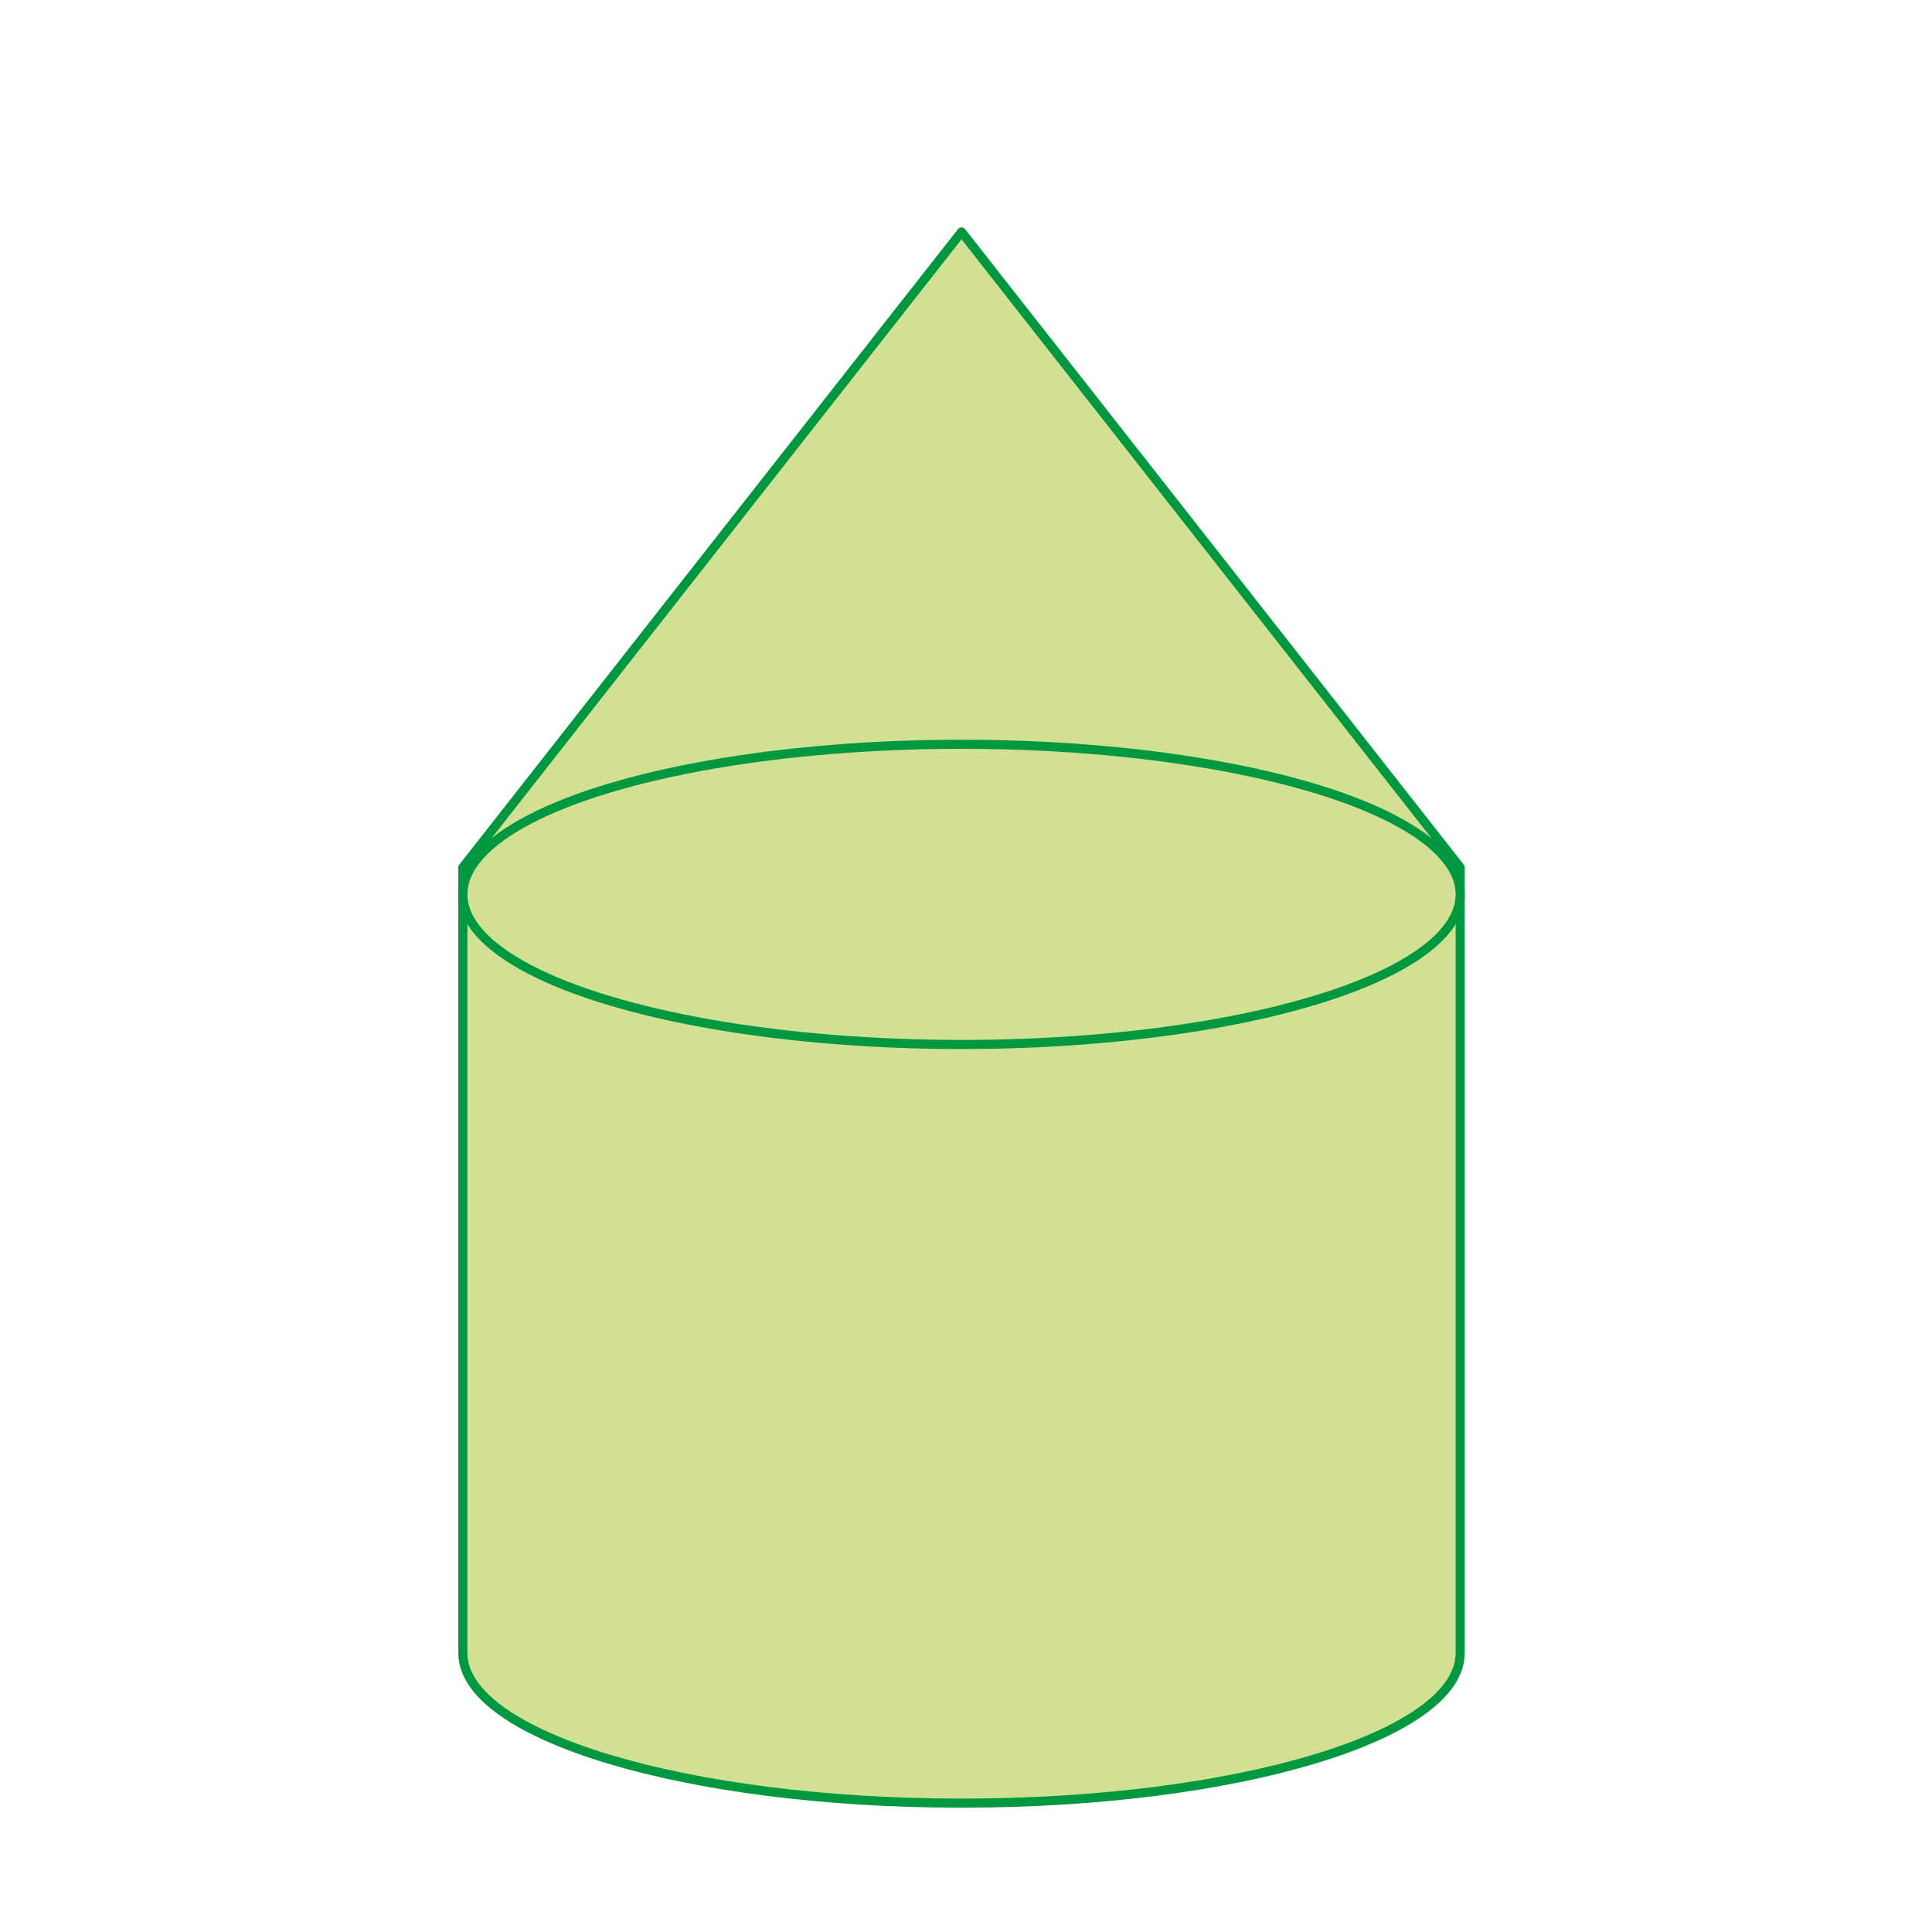
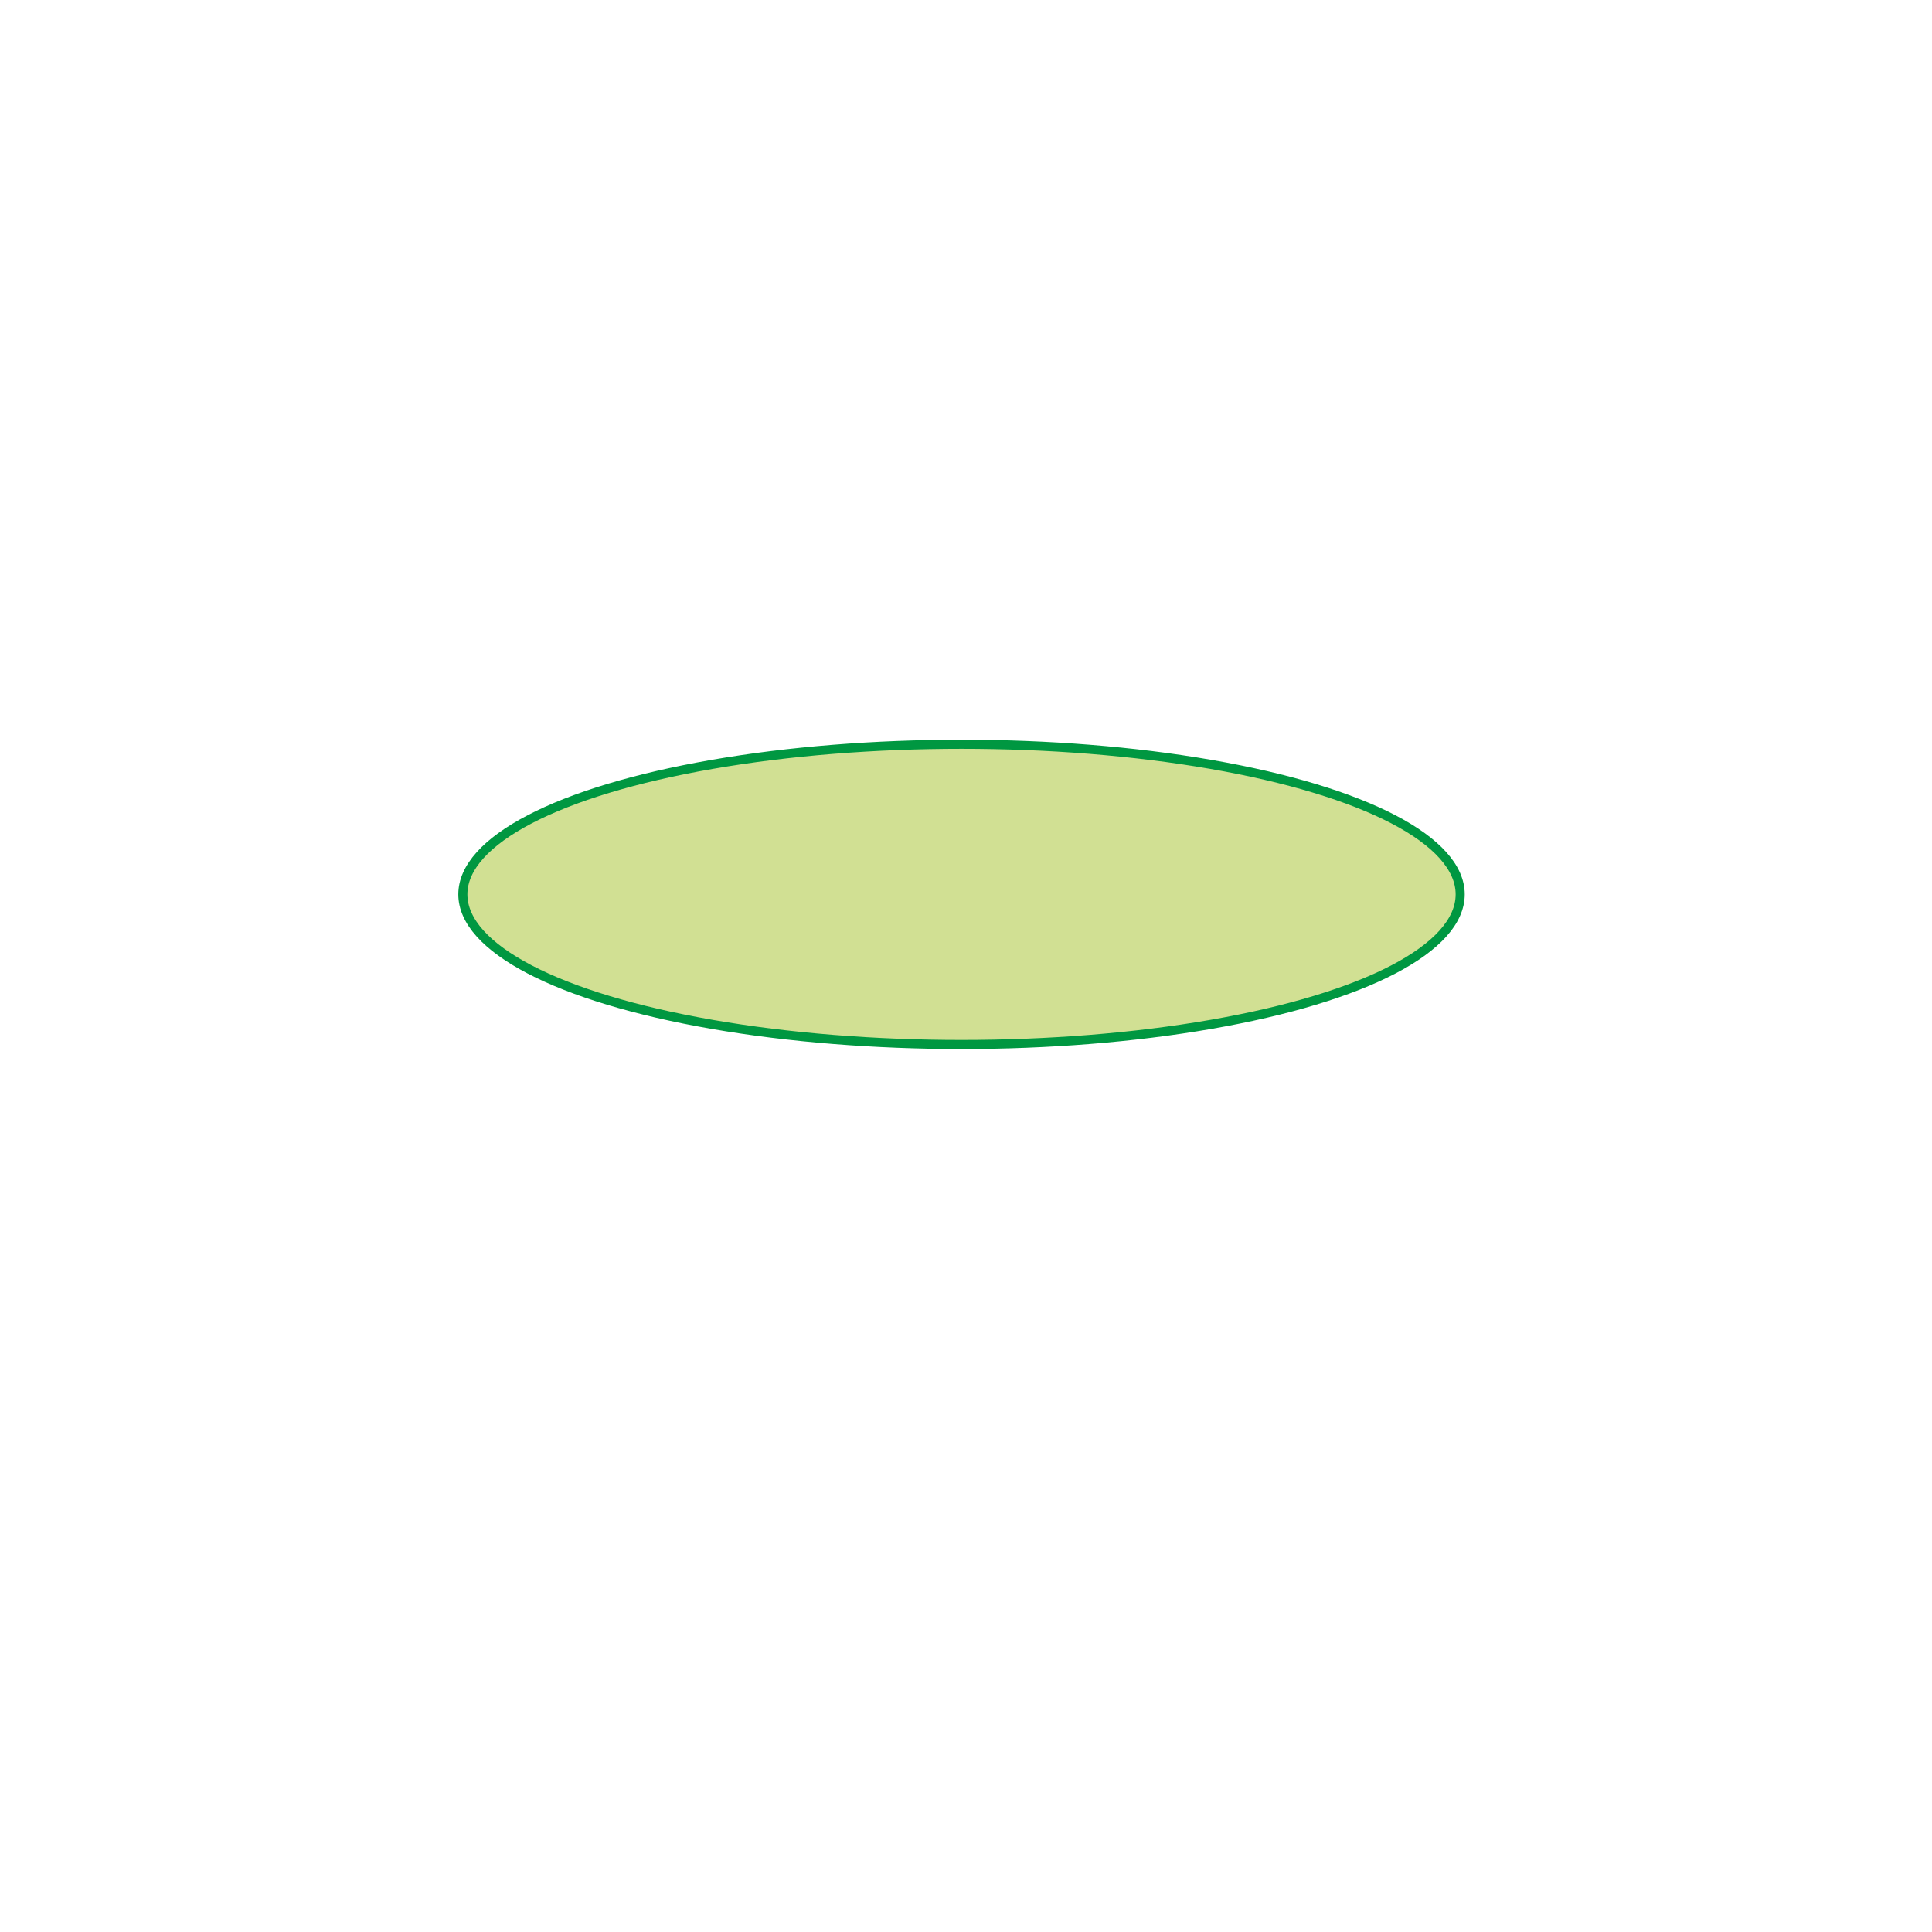
<svg xmlns="http://www.w3.org/2000/svg" id="Слой_1" data-name="Слой 1" width="150mm" height="150mm" viewBox="0 0 425.197 425.197">
  <defs>
    <style>
      .cls-1 {
        fill: #fff;
      }

      .cls-2 {
        fill: #d1e093;
        stroke: #009741;
        stroke-linecap: round;
        stroke-linejoin: round;
        stroke-width: 2px;
      }
    </style>
  </defs>
-   <rect class="cls-1" width="425.197" height="425.197" />
-   <path class="cls-2" d="M101.864,190.906V363.8c0,18.245,49.136,33.036,109.748,33.036S321.359,382.044,321.359,363.8V190.906L211.612,51.049Z" />
  <ellipse class="cls-2" cx="211.612" cy="196.835" rx="109.748" ry="33.036" />
</svg>